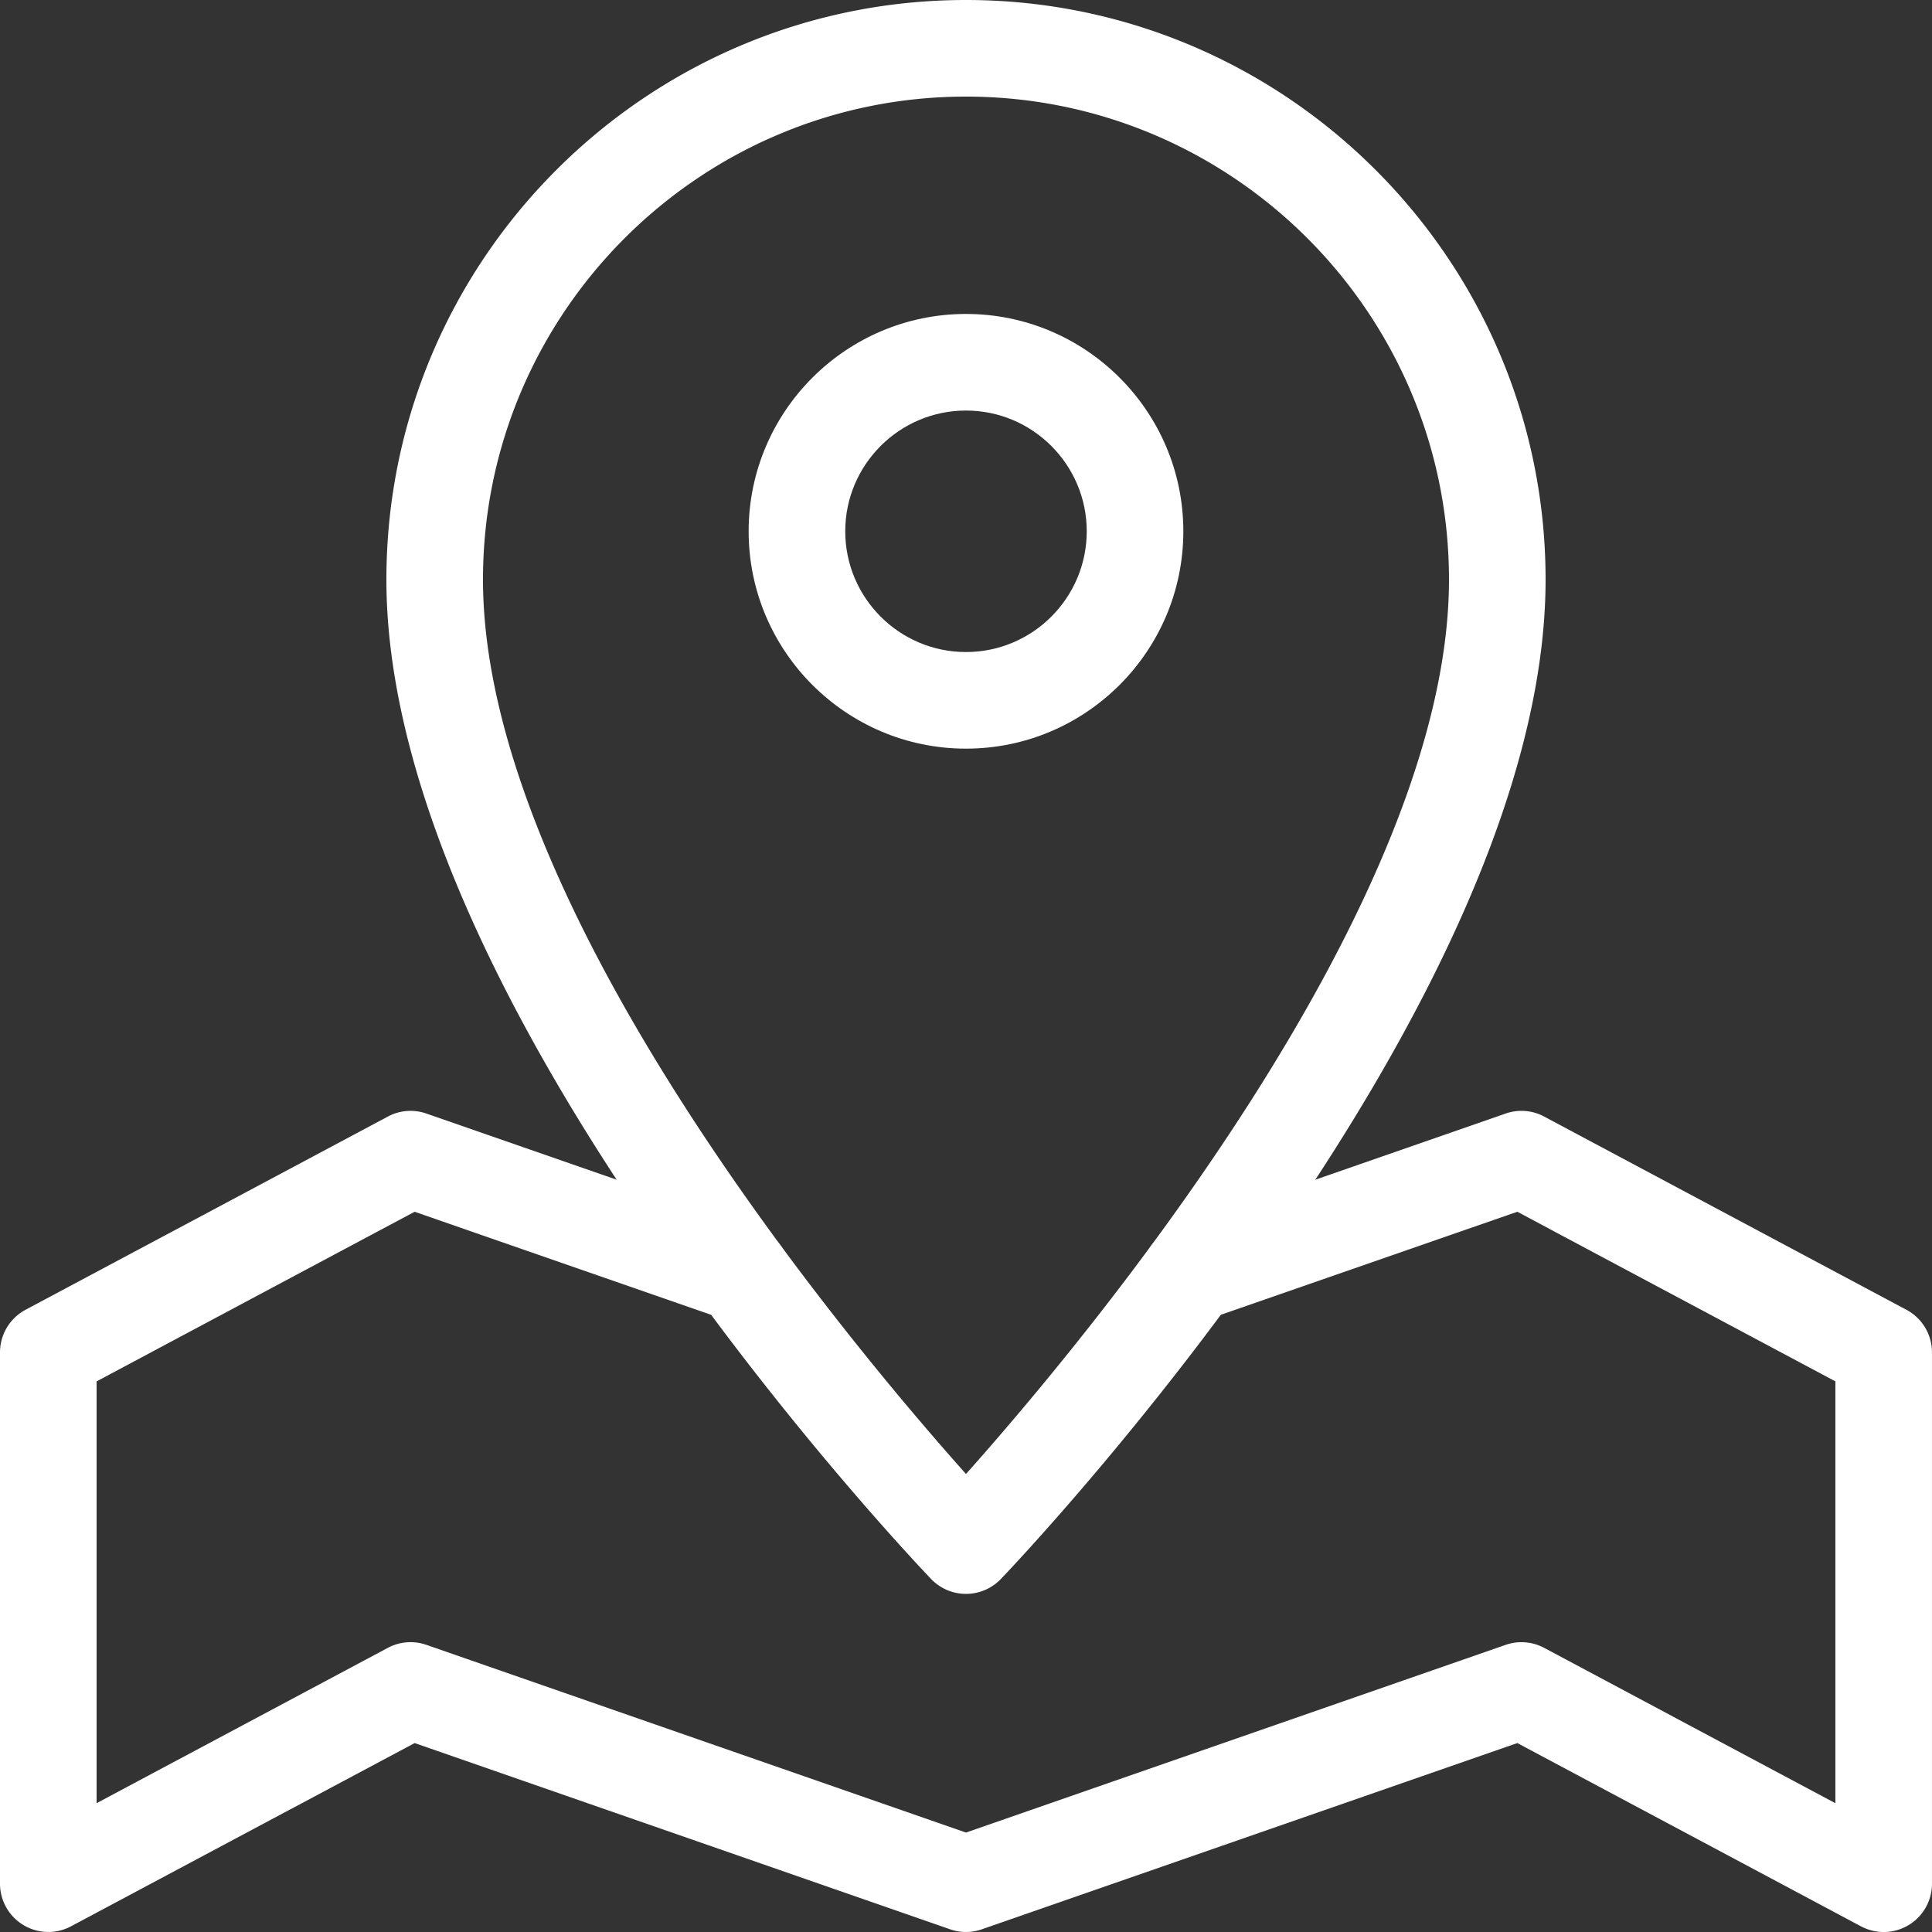
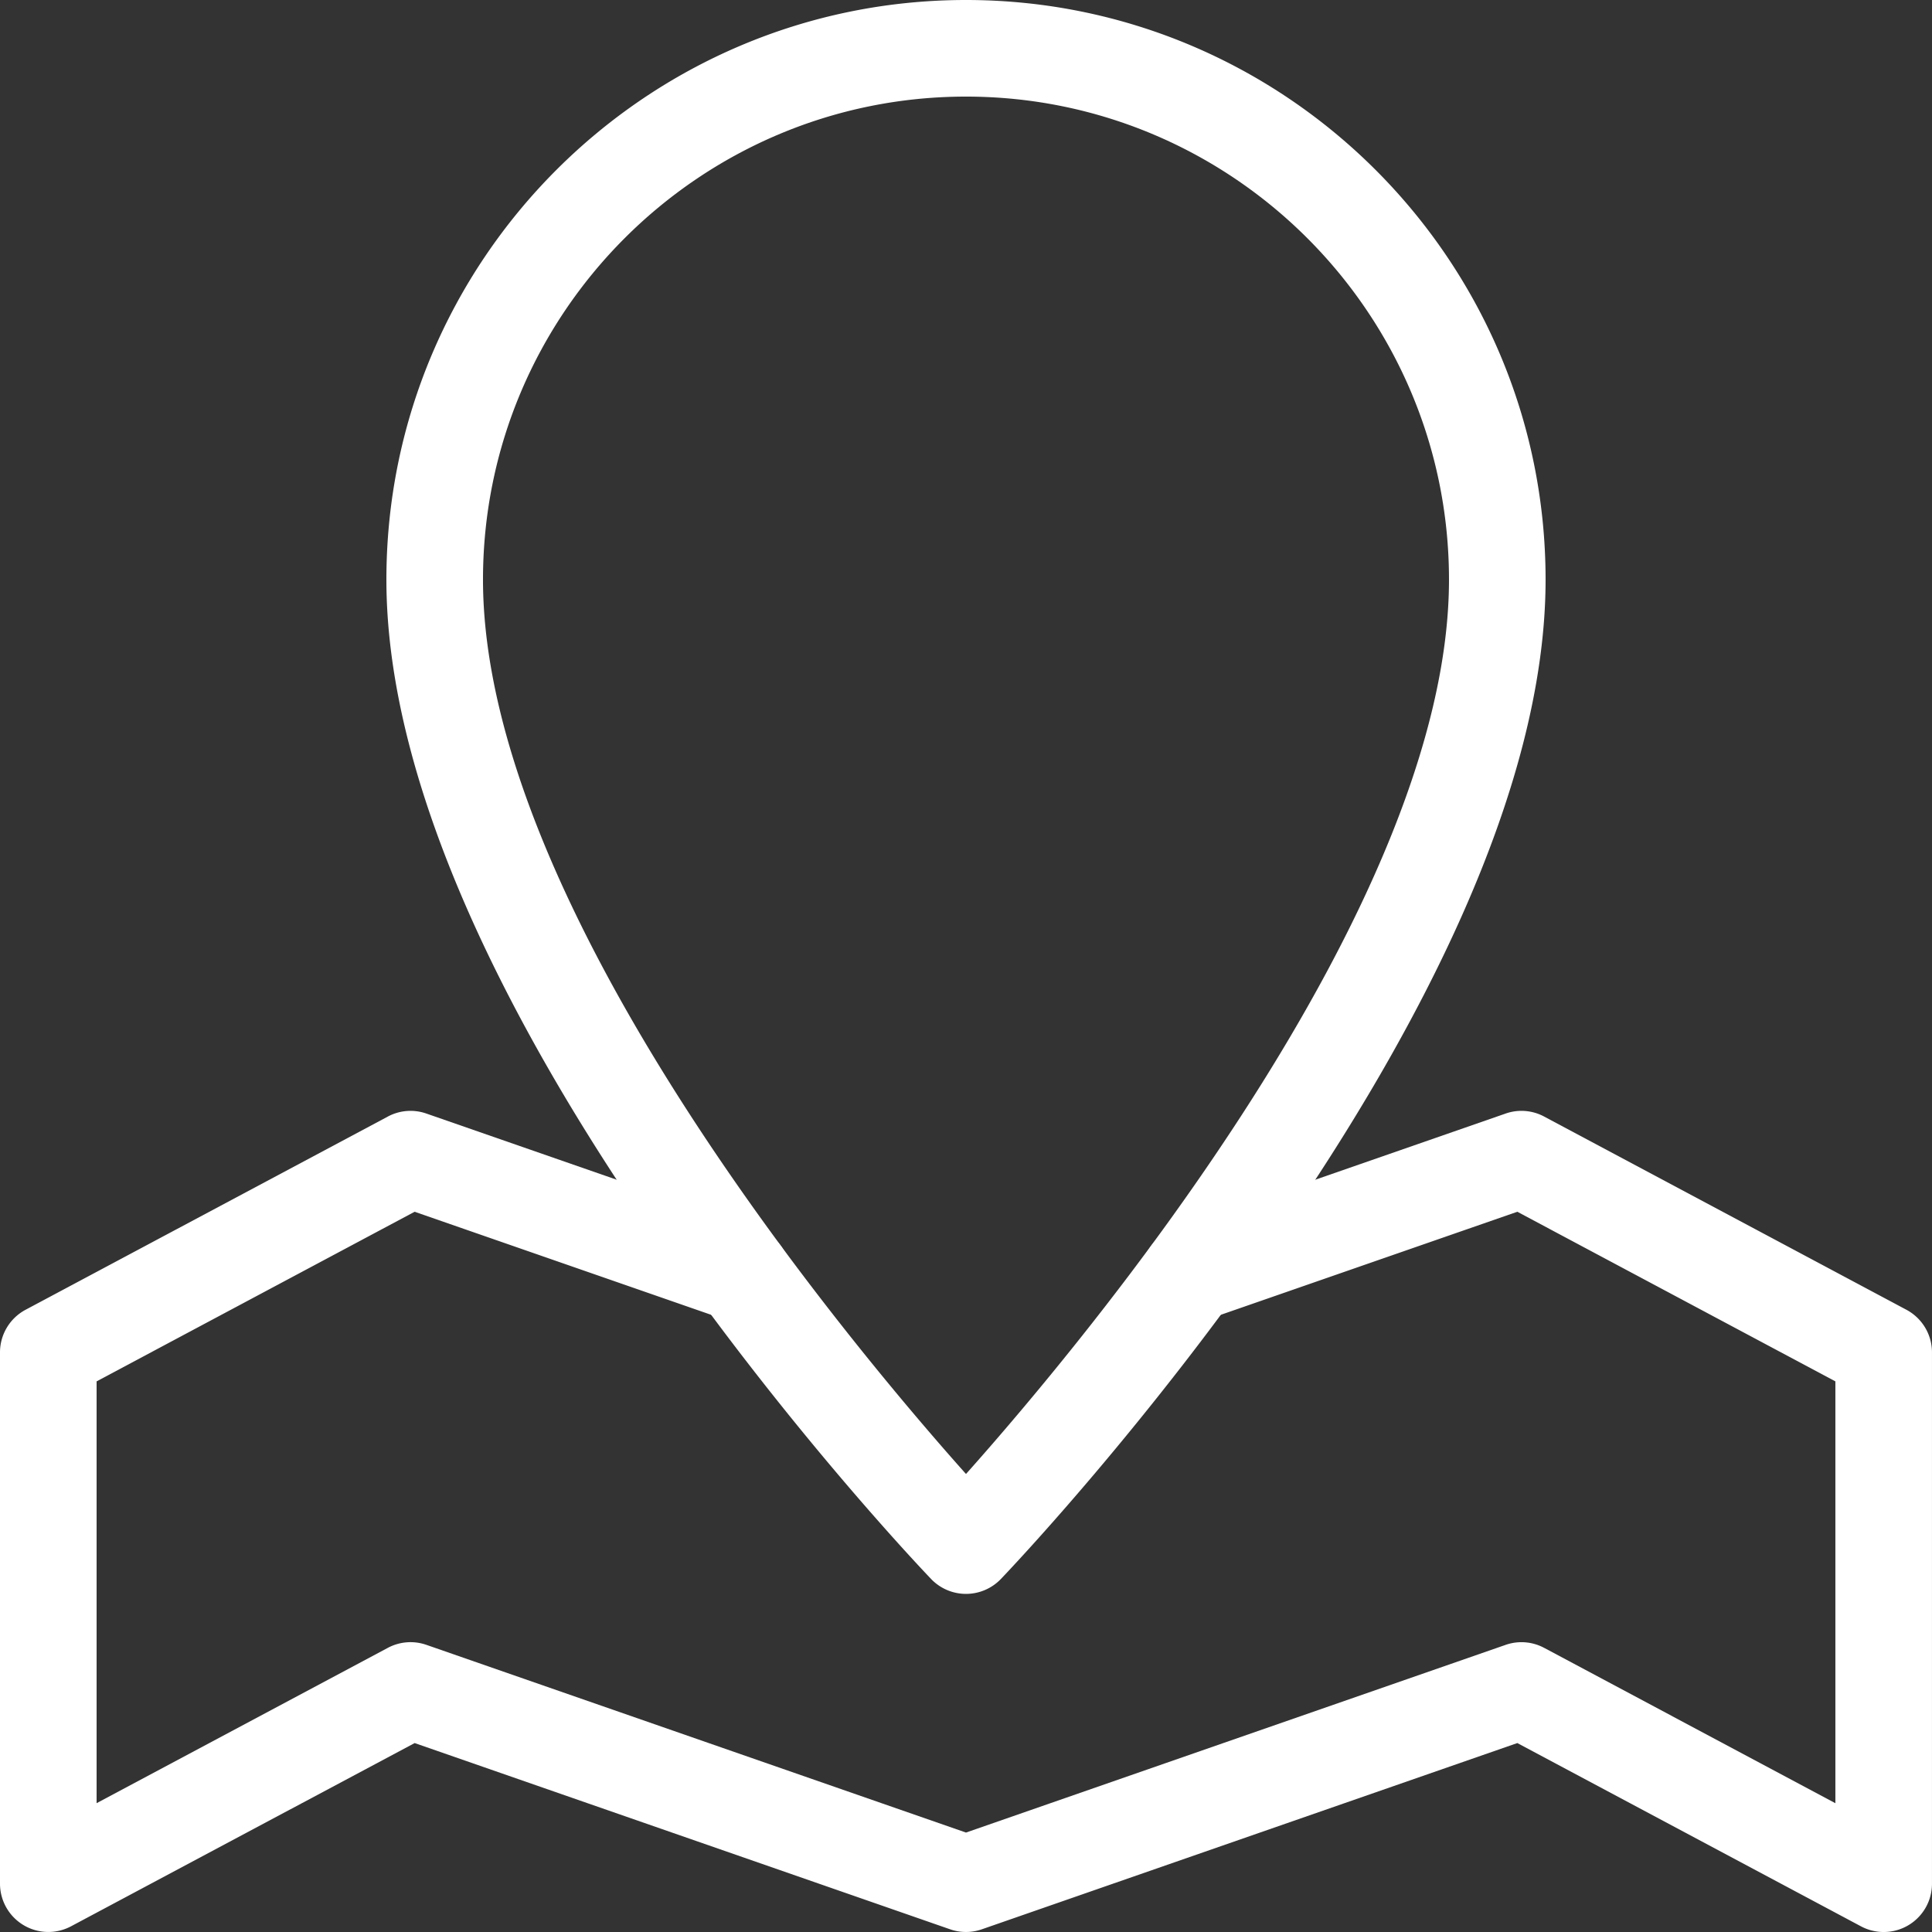
<svg xmlns="http://www.w3.org/2000/svg" t="1637914724605" class="icon" viewBox="0 0 1024 1024" version="1.1" p-id="2746" width="200" height="200">
  <rect x="0" y="0" width="1024" height="1024" fill="#333333" stroke="none" />
  <defs>
    <style type="text/css" />
  </defs>
  <path d="M511.995 1023.991c-2.842 0-5.683-0.474-8.41-1.421L219.774 923.857 37.644 1020.983A25.613 25.613 0 0 1 0 998.391V716.793c0-9.446 5.21-18.137 13.555-22.592l191.998-102.399a25.472 25.472 0 0 1 20.454-1.587l175.614 61.055a25.587 25.587 0 0 1 15.769 32.576 25.561 25.561 0 0 1-32.589 15.769l-165.042-57.356L51.2 732.153v223.576l154.354-82.329a25.549 25.549 0 0 1 20.467-1.587L511.995 971.294l285.988-99.468a25.51 25.51 0 0 1 20.467 1.587L972.791 955.729V732.153l-168.574-89.894-165.054 57.356a25.587 25.587 0 1 1-16.806-48.345l175.627-61.055a25.433 25.433 0 0 1 20.454 1.587l191.998 102.399A25.613 25.613 0 0 1 1023.991 716.793v281.597a25.587 25.587 0 0 1-37.657 22.592L804.217 923.857l-283.825 98.713A25.485 25.485 0 0 1 511.995 1023.991z" fill="#ffffff" p-id="2747" />
  <path d="M511.995 844.792a25.6 25.6 0 0 1-18.496-7.898C481.711 824.568 204.798 532.488 204.798 307.197 204.798 137.804 342.602 0 511.995 0c169.381 0 307.197 137.804 307.197 307.197 0 225.291-276.913 517.371-288.701 529.698A25.6 25.6 0 0 1 511.995 844.792z m0-793.593c-141.157 0-255.998 114.841-255.998 255.998 0 173.323 194.341 404.937 255.998 474.044 61.644-69.119 255.998-300.887 255.998-474.044 0-141.157-114.841-255.998-255.998-255.998z" fill="#ffffff" p-id="2748" />
-   <path d="M511.995 396.796c-63.513 0-115.199-51.686-115.199-115.199s51.686-115.199 115.199-115.199c63.526 0 115.199 51.686 115.199 115.199s-51.673 115.199-115.199 115.199z m0-179.198c-35.289 0-63.999 28.71-63.999 63.999s28.71 63.999 63.999 63.999 63.999-28.71 63.999-63.999-28.71-63.999-63.999-63.999z" fill="#ffffff" p-id="2749" />
</svg>